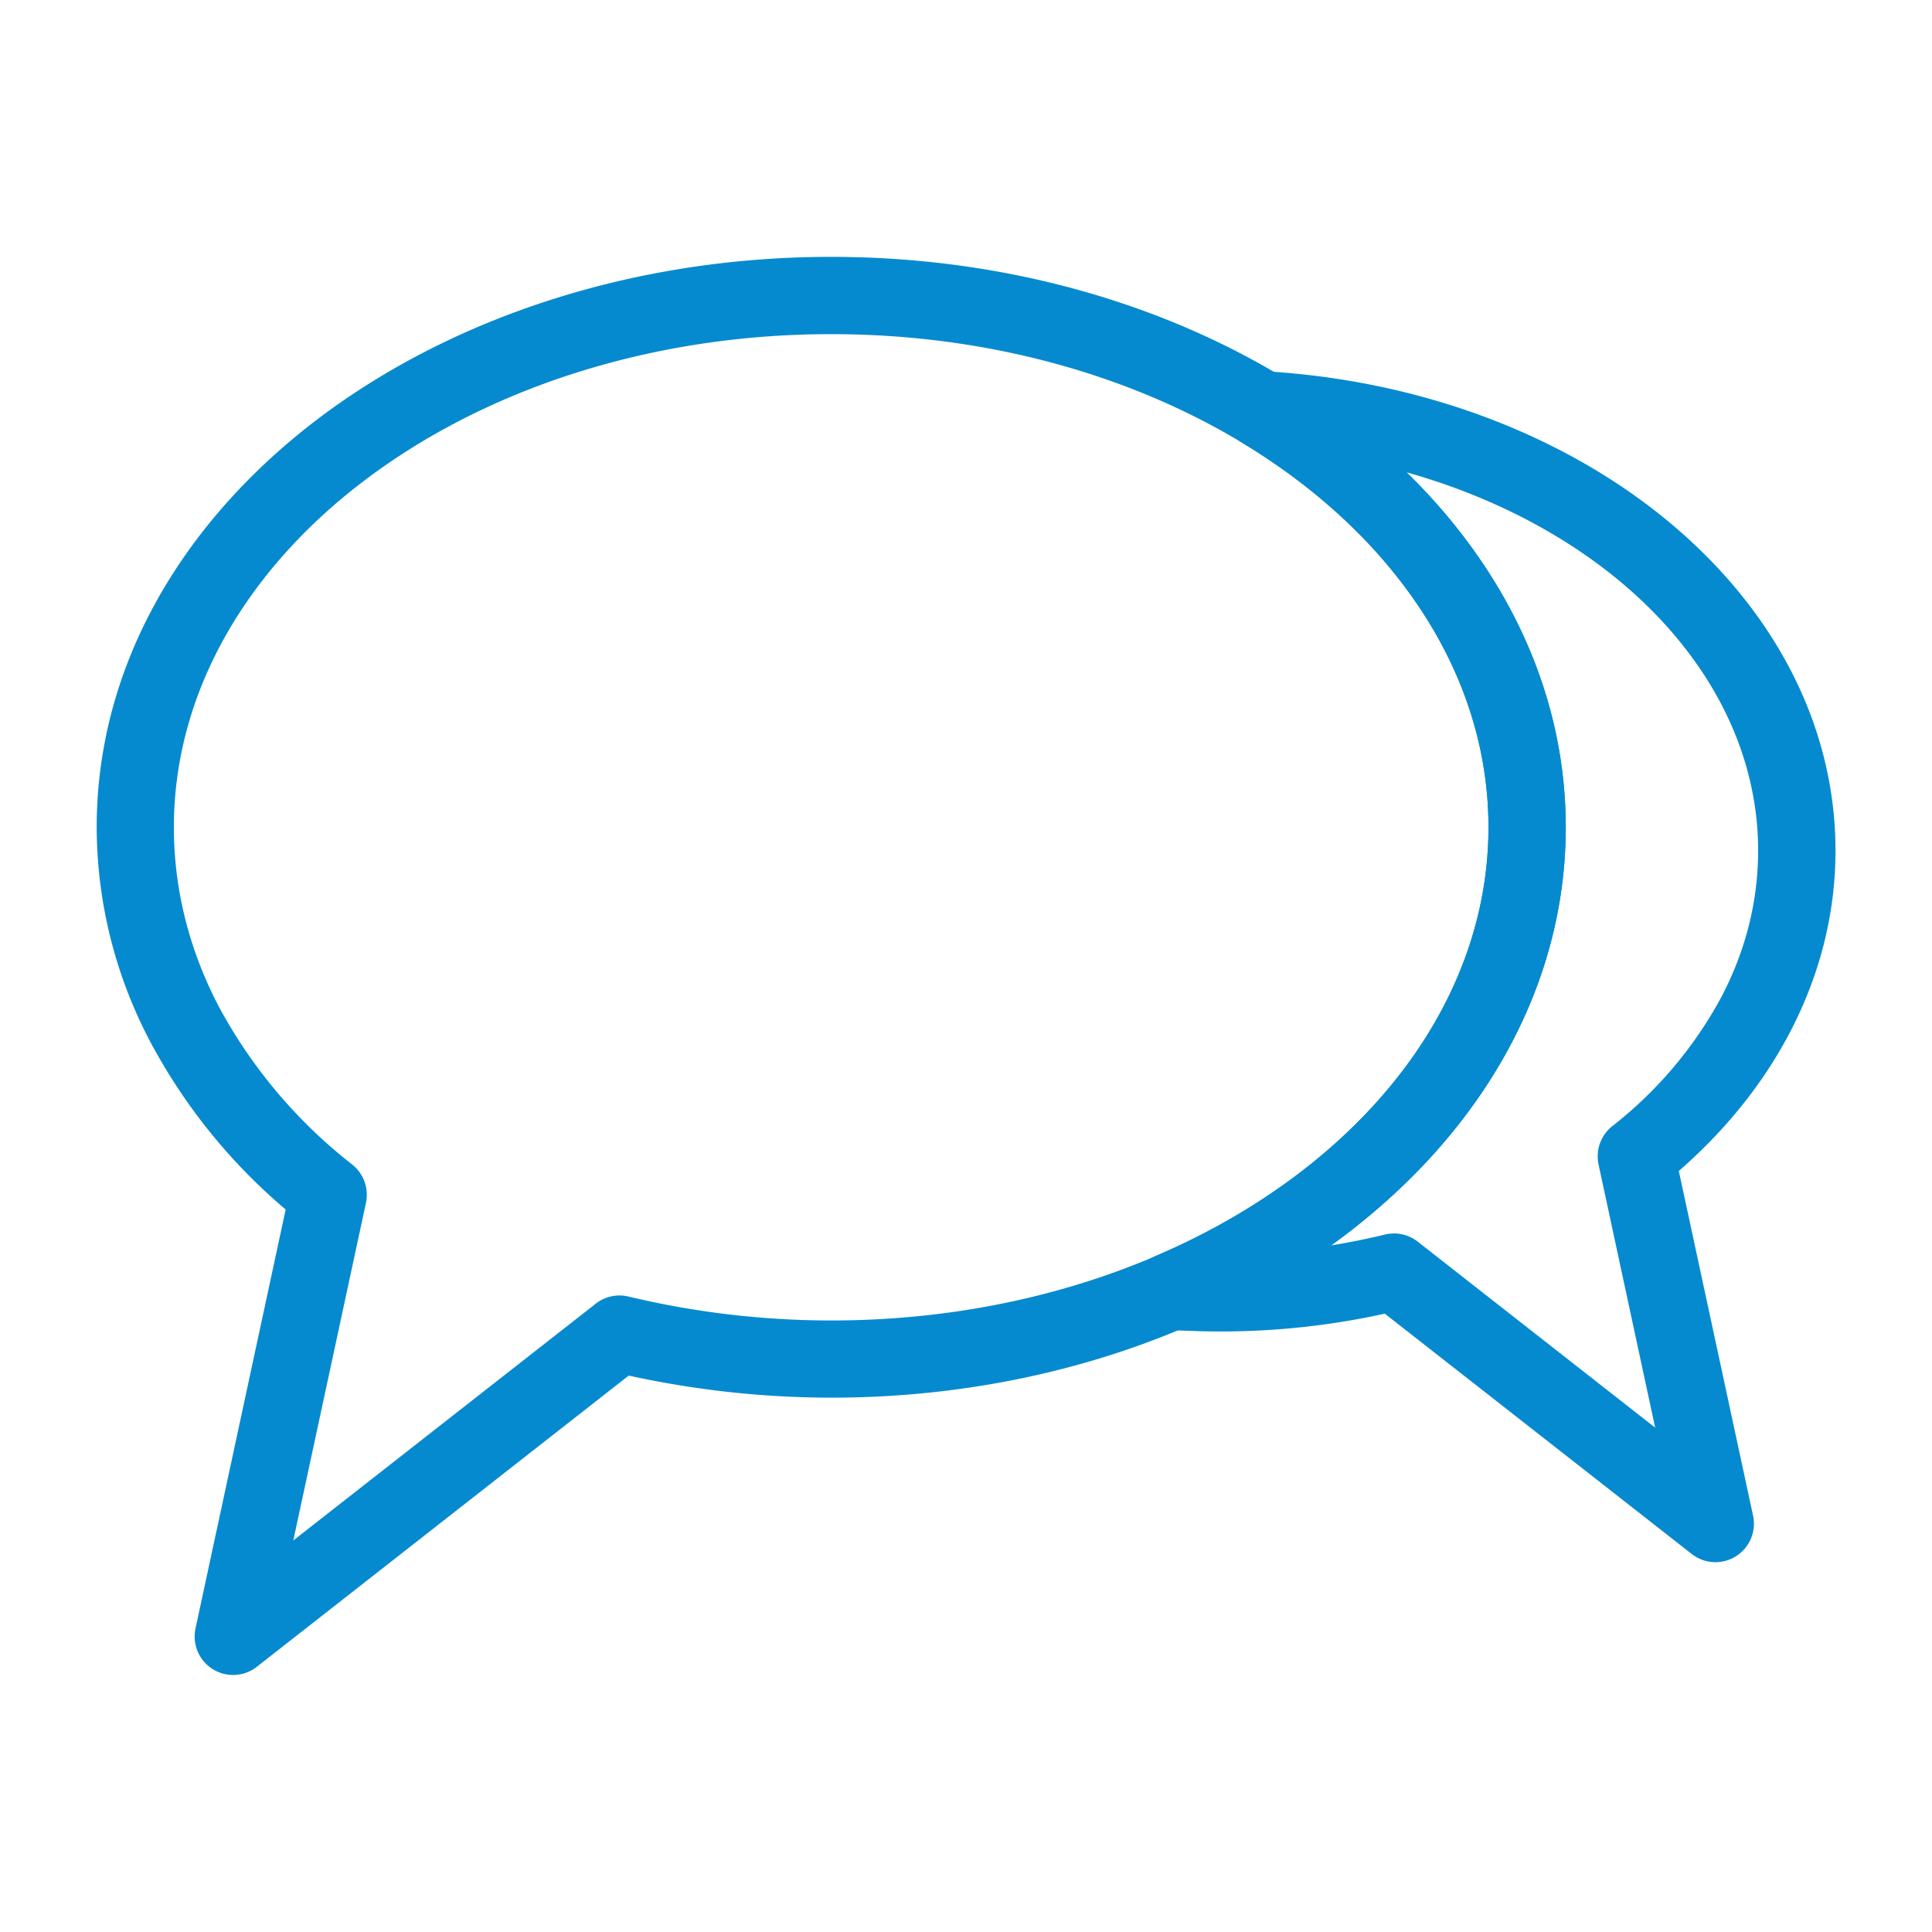
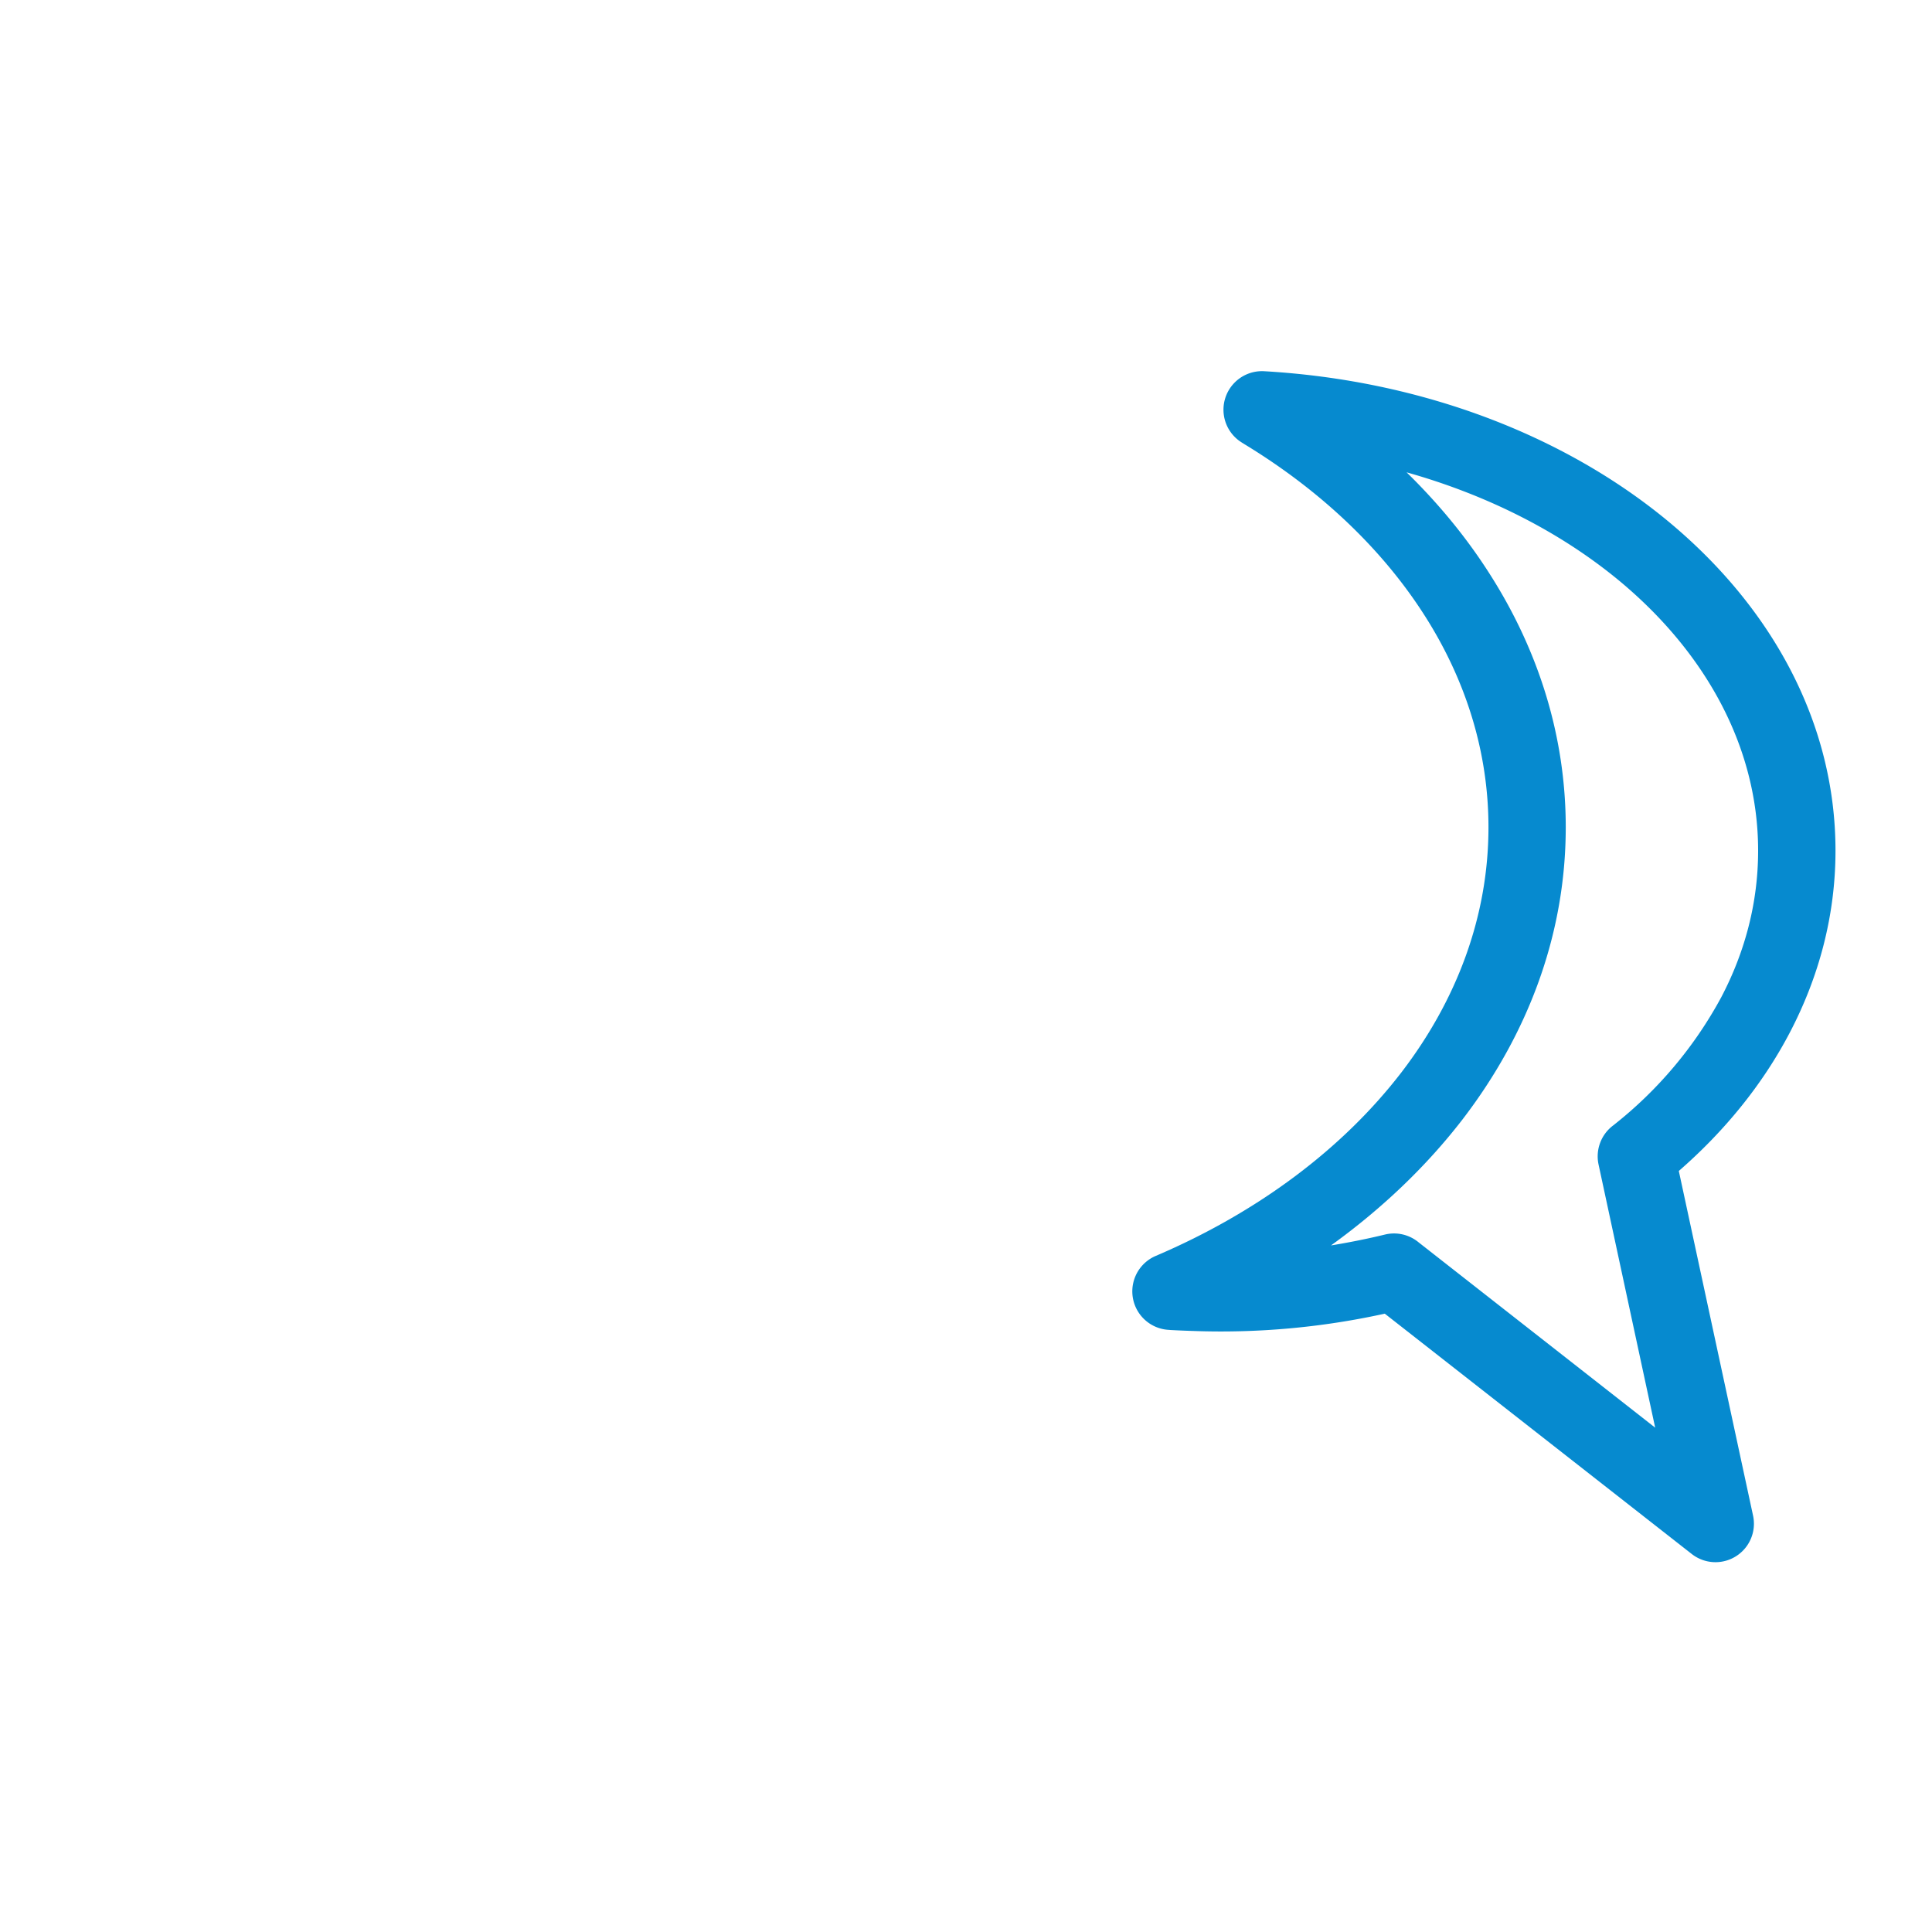
<svg xmlns="http://www.w3.org/2000/svg" version="1.1" width="512" height="512" x="0" y="0" viewBox="0 0 21 21" style="enable-background:new 0 0 512 512" xml:space="preserve" fill-rule="evenodd" class="">
  <g>
    <g fill="#00adfe" fill-rule="nonzero">
-       <path d="M9.035 2.792c2.182 0 4.163.68 5.603 1.78 1.471 1.125 2.381 2.687 2.381 4.42s-.91 3.296-2.381 4.42c-1.44 1.1-3.421 1.78-5.603 1.78a10.33 10.33 0 0 1-2.201-.24l-4.042 3.165a.418.418 0 0 1-.667-.416l.98-4.554a6.215 6.215 0 0 1-1.464-1.809 5.016 5.016 0 0 1-.59-2.346c0-1.733.91-3.295 2.38-4.42 1.44-1.1 3.421-1.78 5.604-1.78zm5.094 2.447c-1.299-.993-3.1-1.607-5.094-1.607-1.995 0-3.796.614-5.095 1.607-1.266.967-2.05 2.295-2.05 3.753 0 .692.175 1.352.492 1.956a5.465 5.465 0 0 0 1.44 1.705.42.42 0 0 1 .156.421l-.79 3.67 3.278-2.566a.418.418 0 0 1 .366-.085 9.494 9.494 0 0 0 2.202.26c1.996 0 3.796-.615 5.095-1.607 1.267-.968 2.05-2.296 2.05-3.754s-.783-2.786-2.05-3.753z" fill="#068acf" opacity="1" data-original="#00adfe" class="" />
      <path d="M12.969 14.467a9.36 9.36 0 0 1-.238-.01h-.003l-.025-.002a.419.419 0 0 1-.14-.804c1.11-.474 2.032-1.165 2.67-1.995.601-.784.946-1.695.946-2.664 0-.82-.247-1.599-.689-2.294-.467-.735-1.15-1.38-1.99-1.886h.001a.419.419 0 0 1 .24-.777c1.722.099 3.266.704 4.38 1.622 1.135.936 1.83 2.197 1.83 3.59 0 .7-.178 1.37-.5 1.983-.291.554-.7 1.06-1.203 1.498l.807 3.746a.418.418 0 0 1-.668.416l-3.335-2.611a8.285 8.285 0 0 1-2.083.188zm1.5-.93c.201-.033.396-.072.585-.118a.418.418 0 0 1 .366.085l2.571 2.014-.616-2.863a.42.42 0 0 1 .157-.42 4.474 4.474 0 0 0 1.177-1.395c.259-.493.401-1.03.401-1.594 0-1.13-.577-2.164-1.521-2.943-.627-.516-1.413-.92-2.3-1.169.352.344.658.717.91 1.115.526.827.82 1.758.82 2.743 0 1.16-.408 2.244-1.12 3.173-.392.509-.874.97-1.43 1.371z" fill="#068acf" opacity="1" data-original="#00adfe" class="" />
    </g>
  </g>
</svg>